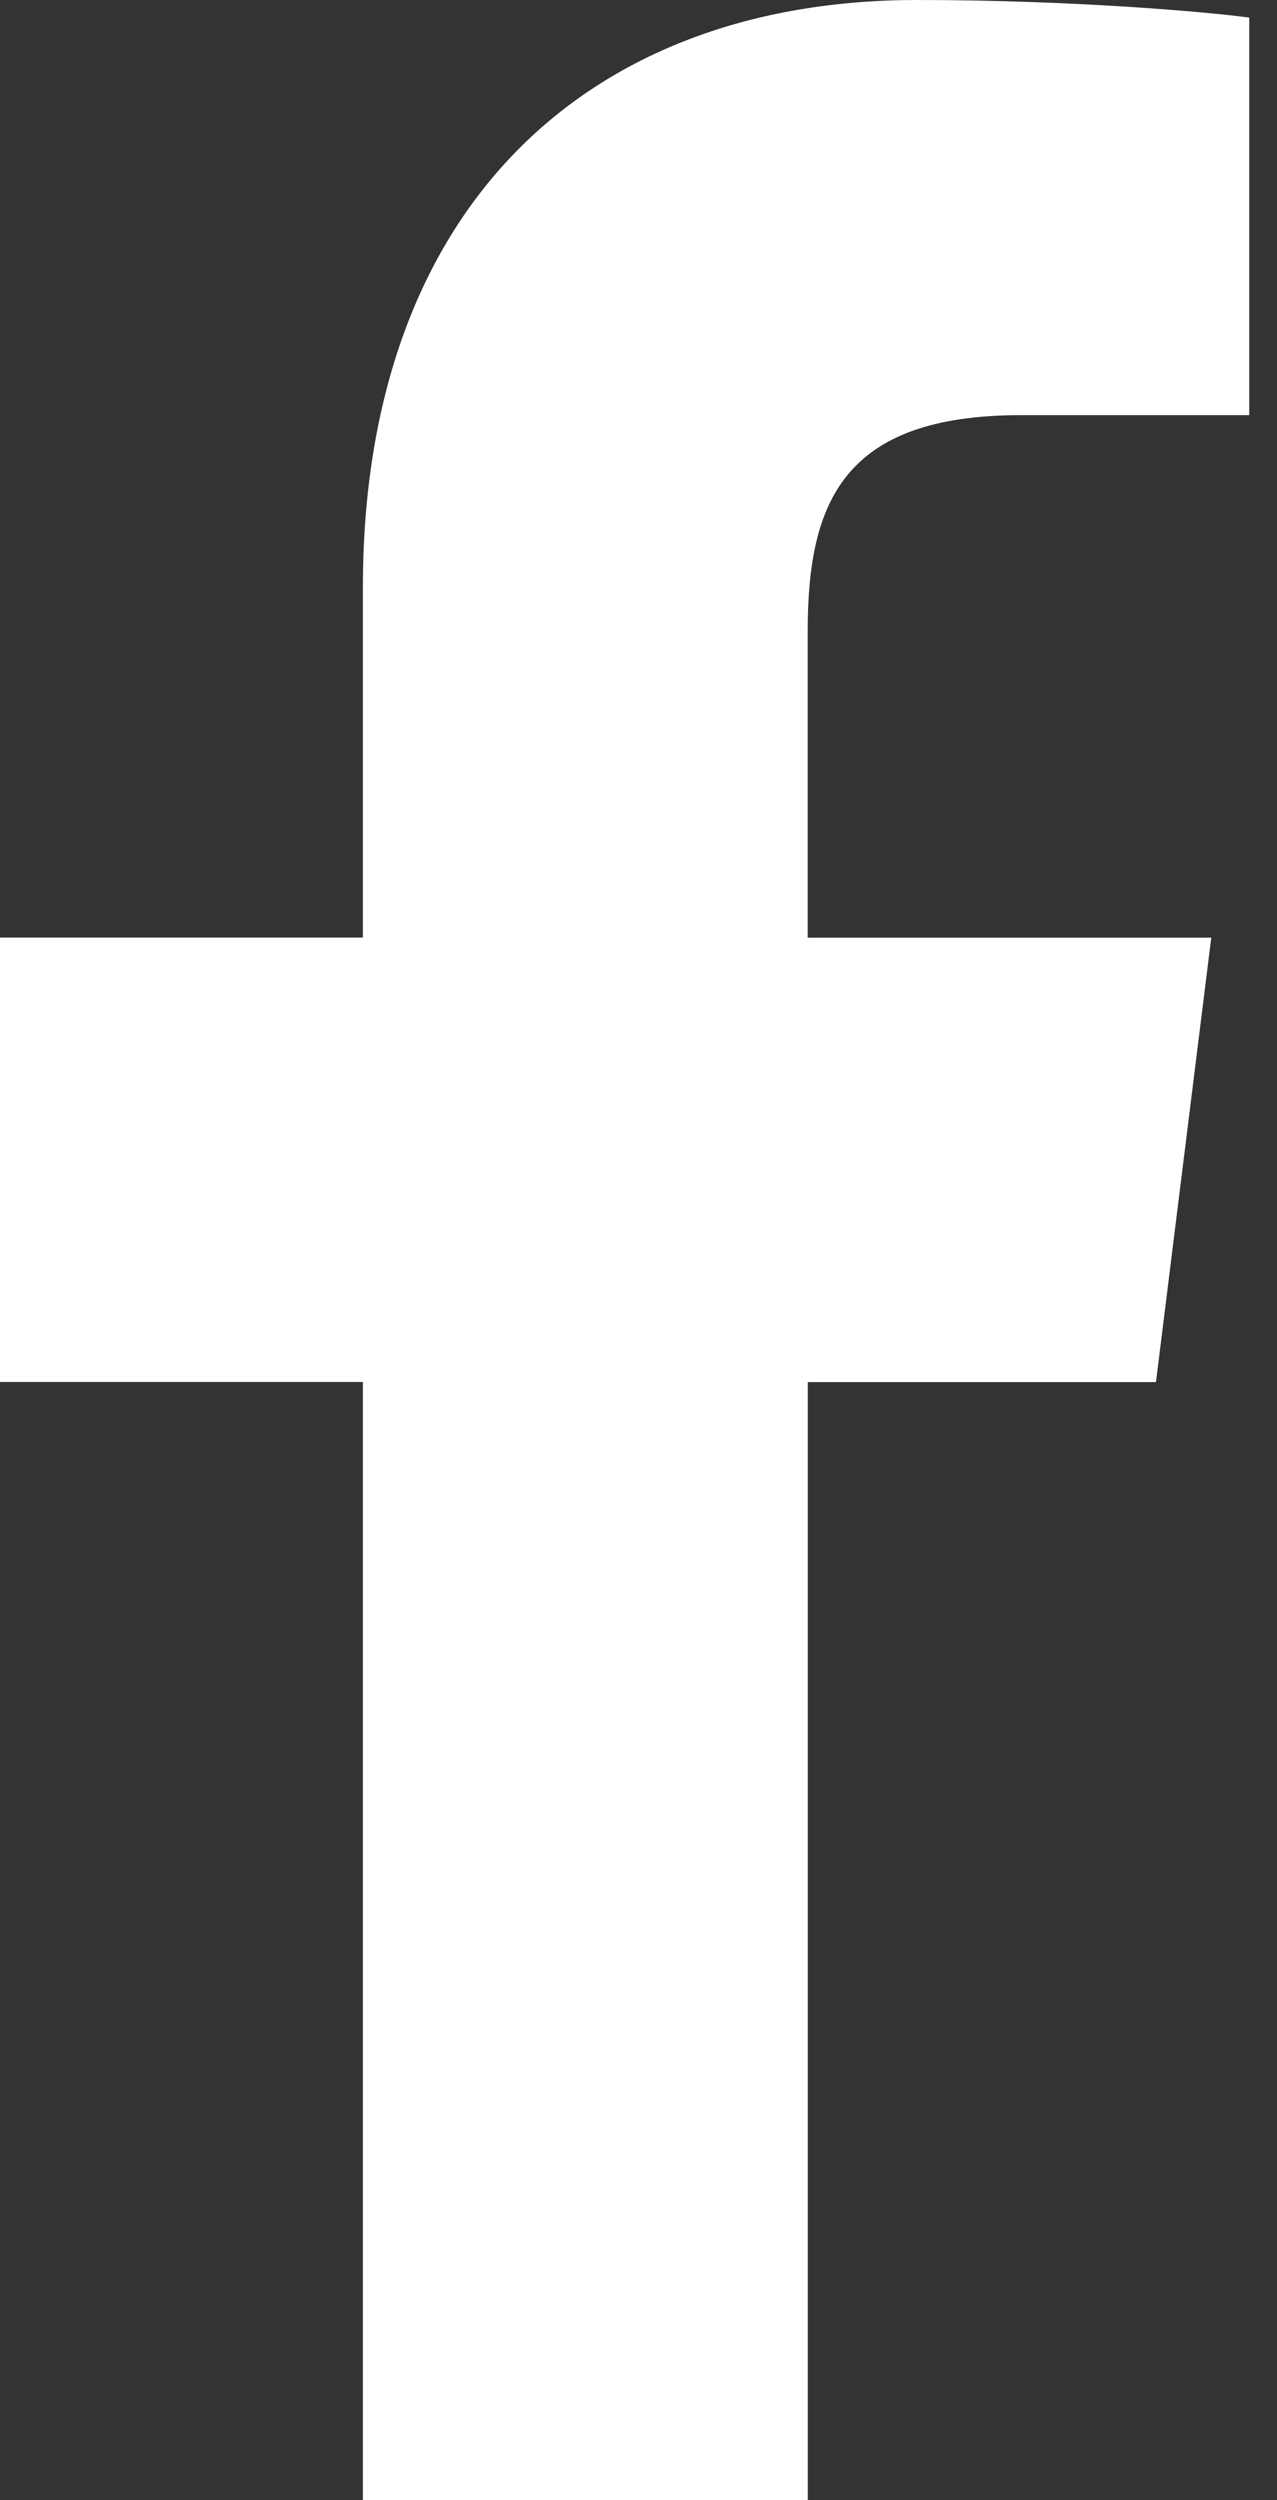
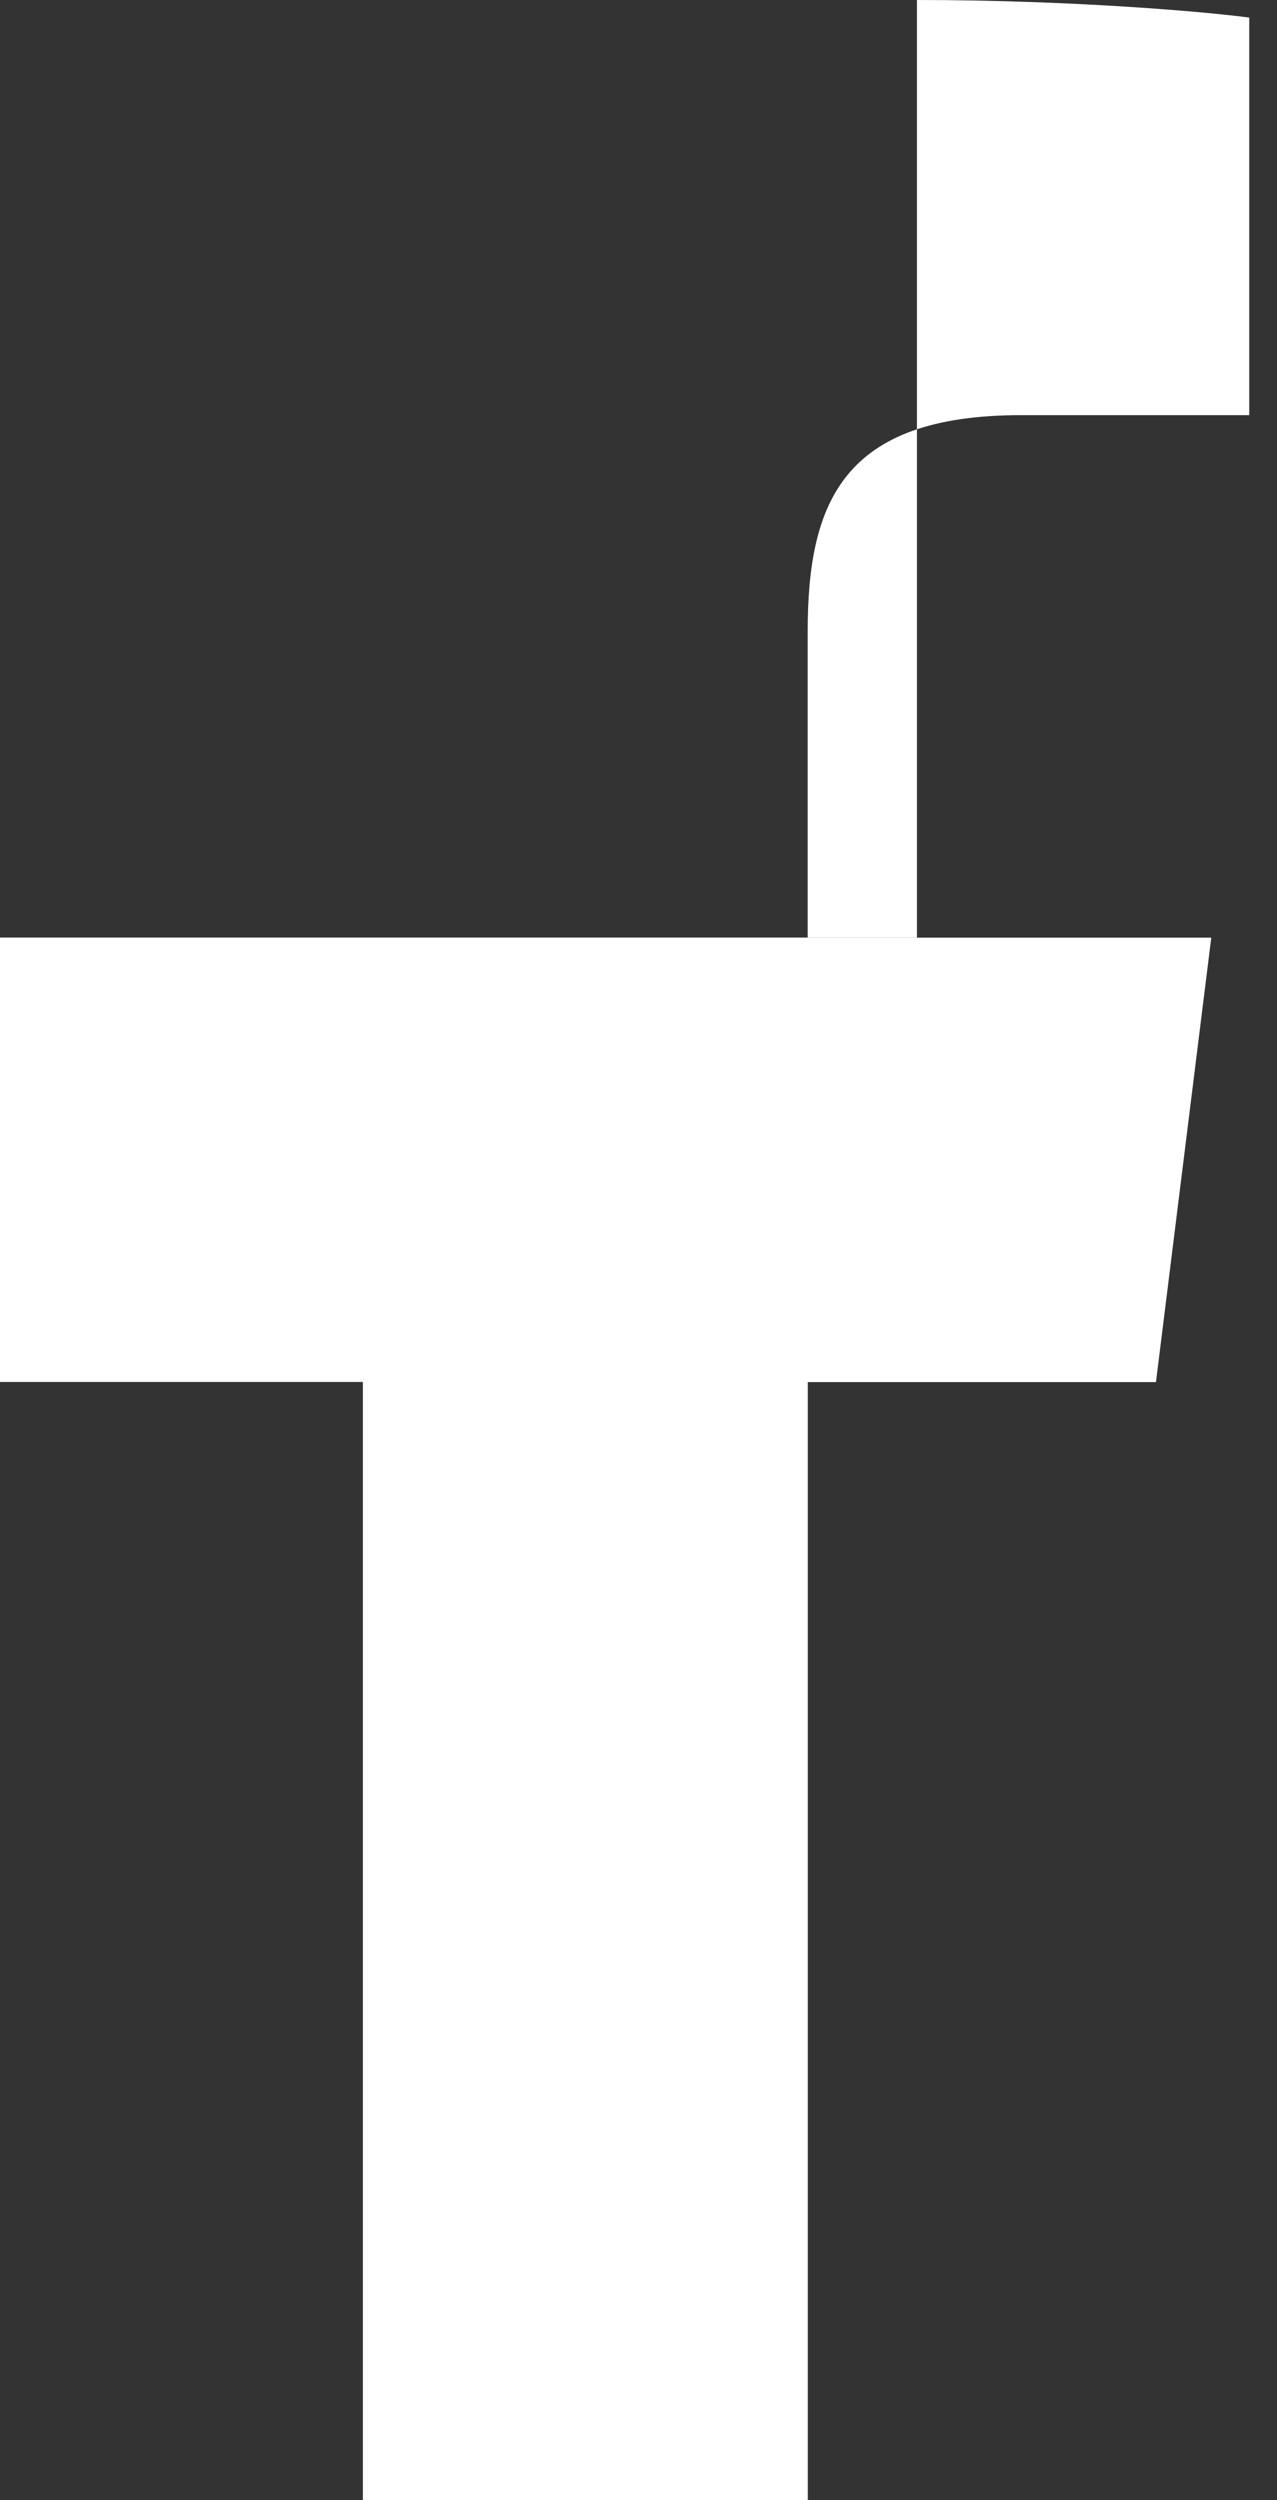
<svg xmlns="http://www.w3.org/2000/svg" width="23" height="45" viewBox="0 0 23 45" fill="none">
  <rect x="0" y="0" width="23" height="45" fill="#333333" stroke="none" />
-   <path d="M18.392 7.472H22.5V0.317C21.791 0.219 19.354 0 16.515 0C10.593 0 6.536 3.726 6.536 10.573V16.875H0V24.874H6.536V45H14.549V24.876H20.82L21.816 16.877H14.547V11.366C14.549 9.054 15.171 7.472 18.392 7.472Z" fill="white" />
+   <path d="M18.392 7.472H22.5V0.317C21.791 0.219 19.354 0 16.515 0V16.875H0V24.874H6.536V45H14.549V24.876H20.82L21.816 16.877H14.547V11.366C14.549 9.054 15.171 7.472 18.392 7.472Z" fill="white" />
</svg>